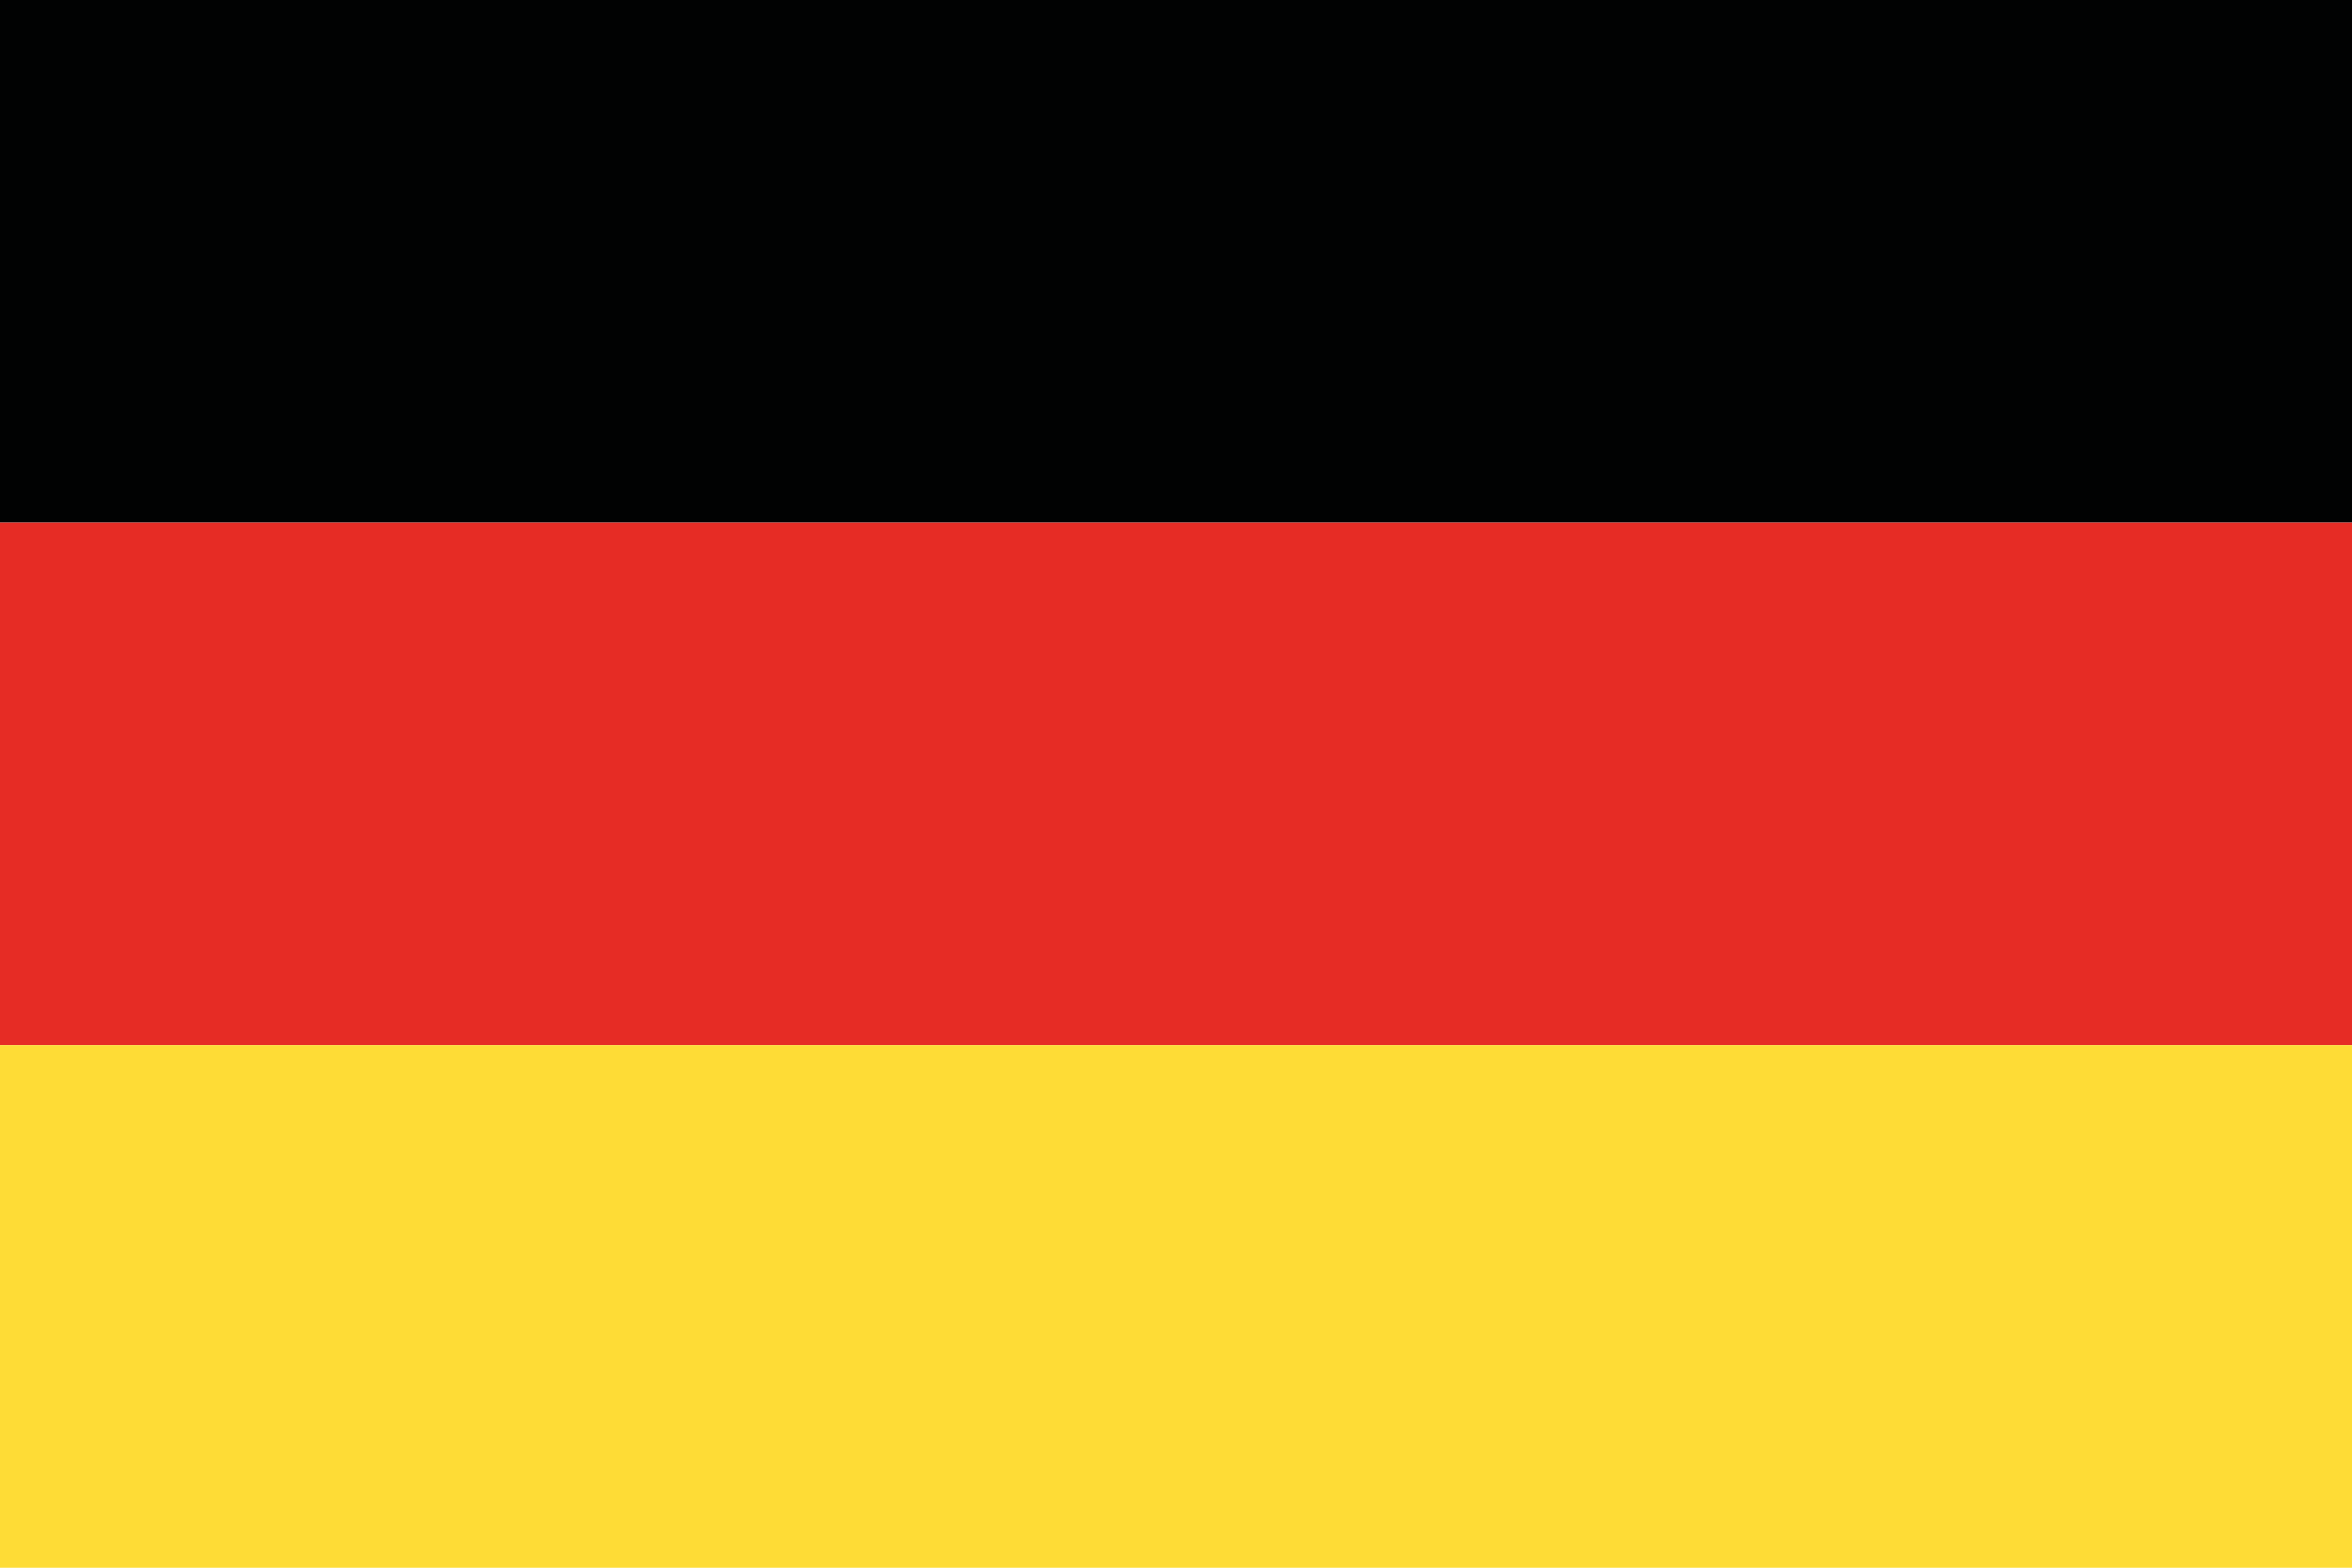
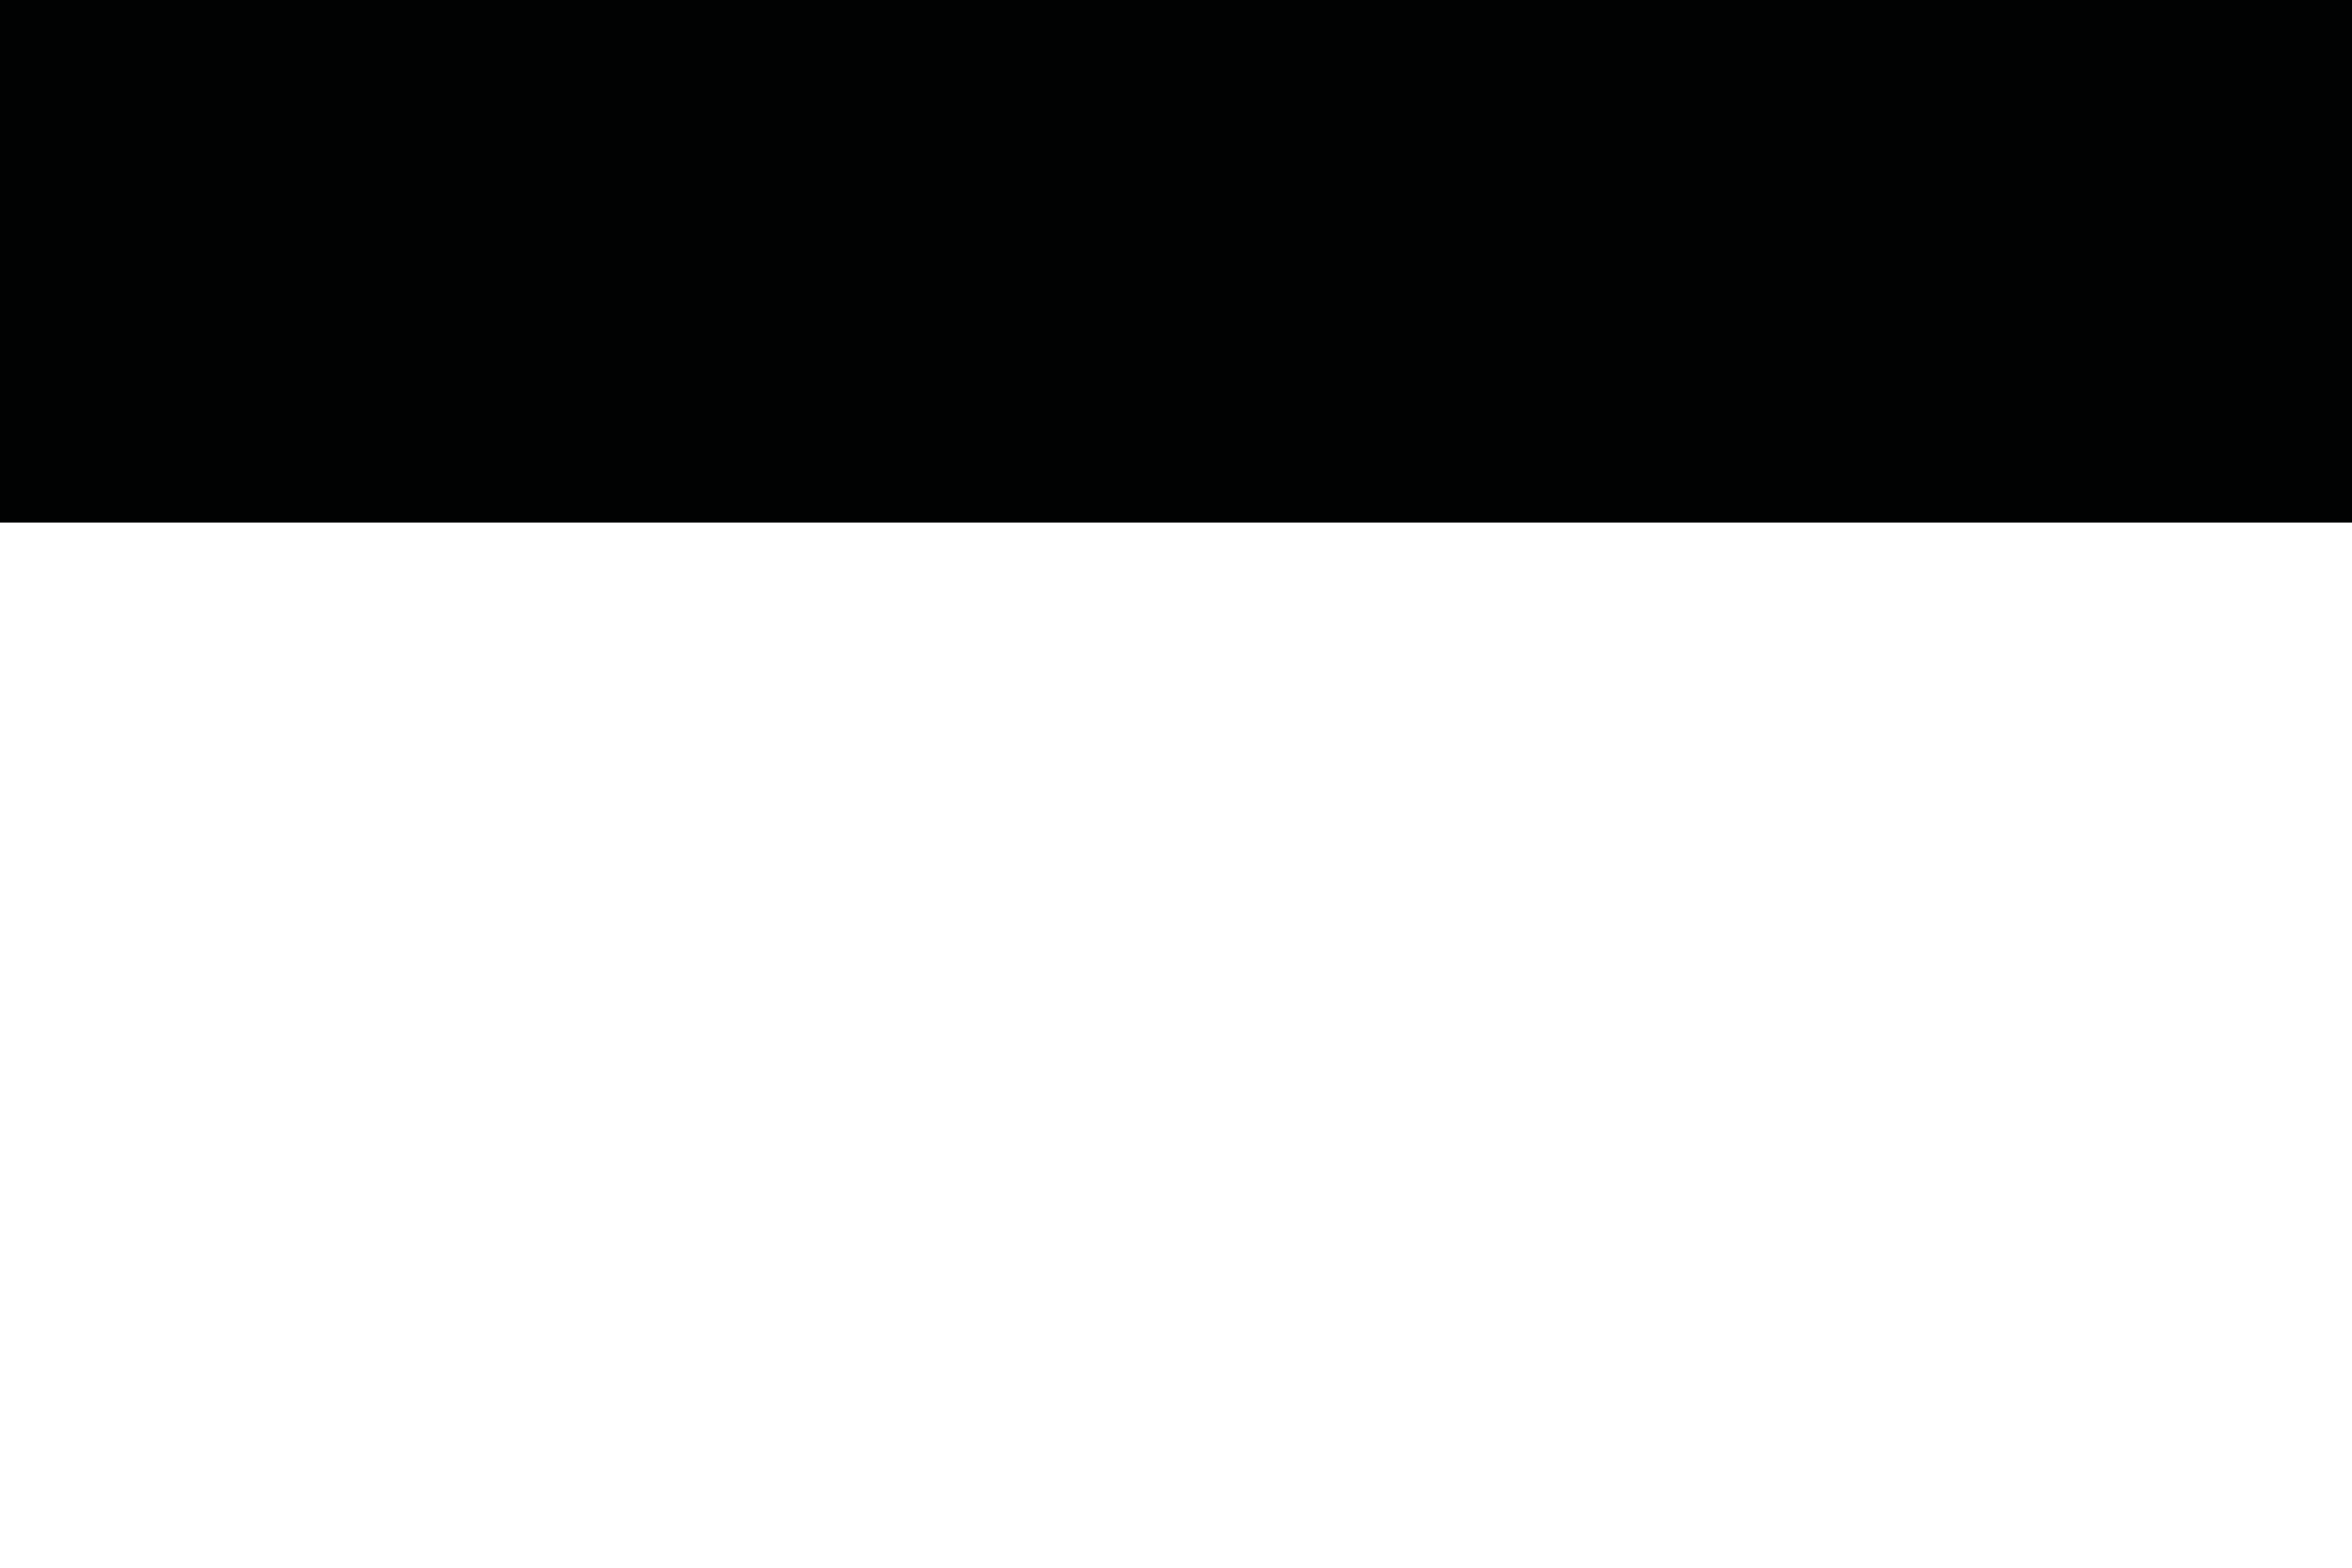
<svg xmlns="http://www.w3.org/2000/svg" version="1.1" id="Laag_1" x="0px" y="0px" viewBox="0 0 29.78 19.854" enable-background="new 0 0 29.78 19.854" xml:space="preserve">
  <g>
    <polygon fill-rule="evenodd" clip-rule="evenodd" fill="#010202" points="0,0 29.78,0 29.78,6.618 0,6.618 0,0  " />
-     <polygon fill-rule="evenodd" clip-rule="evenodd" fill="#E62C25" points="0,13.236 29.78,13.236 29.78,6.618 0,6.618 0,13.236  " />
-     <polygon fill-rule="evenodd" clip-rule="evenodd" fill="#FEDC36" points="0,13.236 29.78,13.236 29.78,19.854 0,19.854 0,13.236     " />
  </g>
</svg>